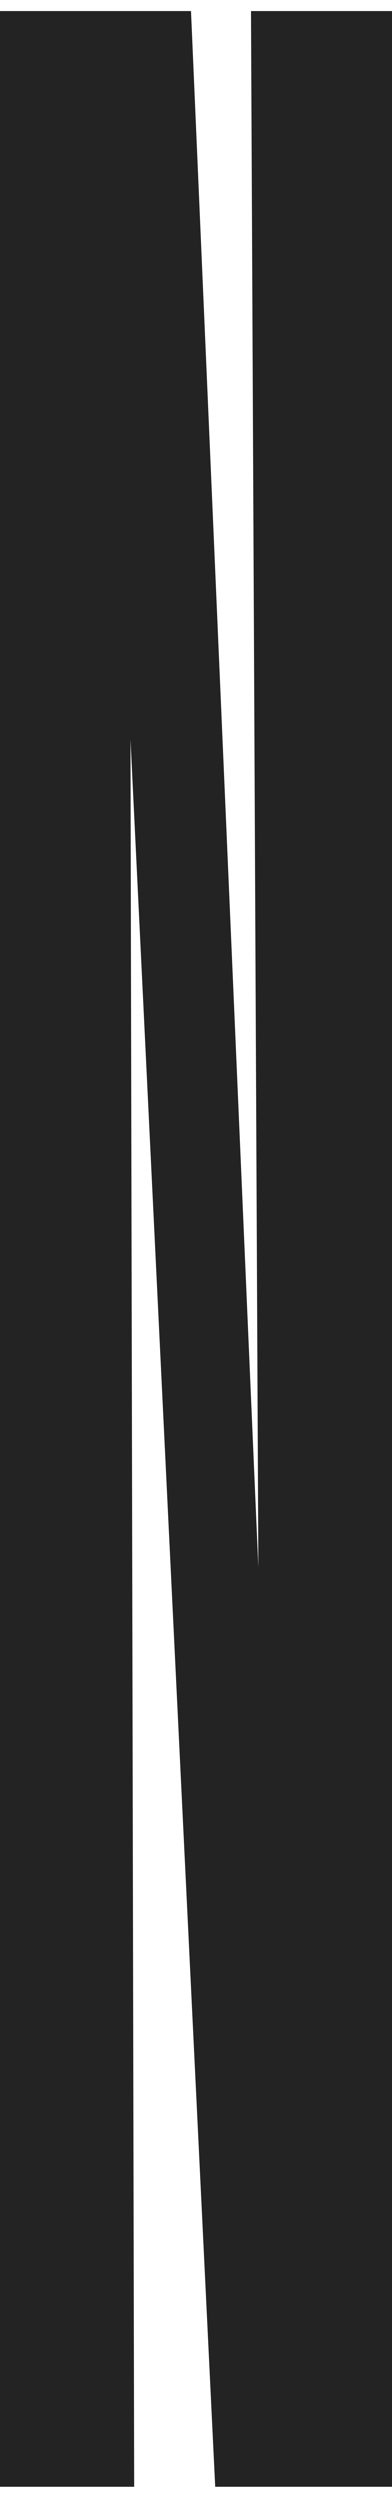
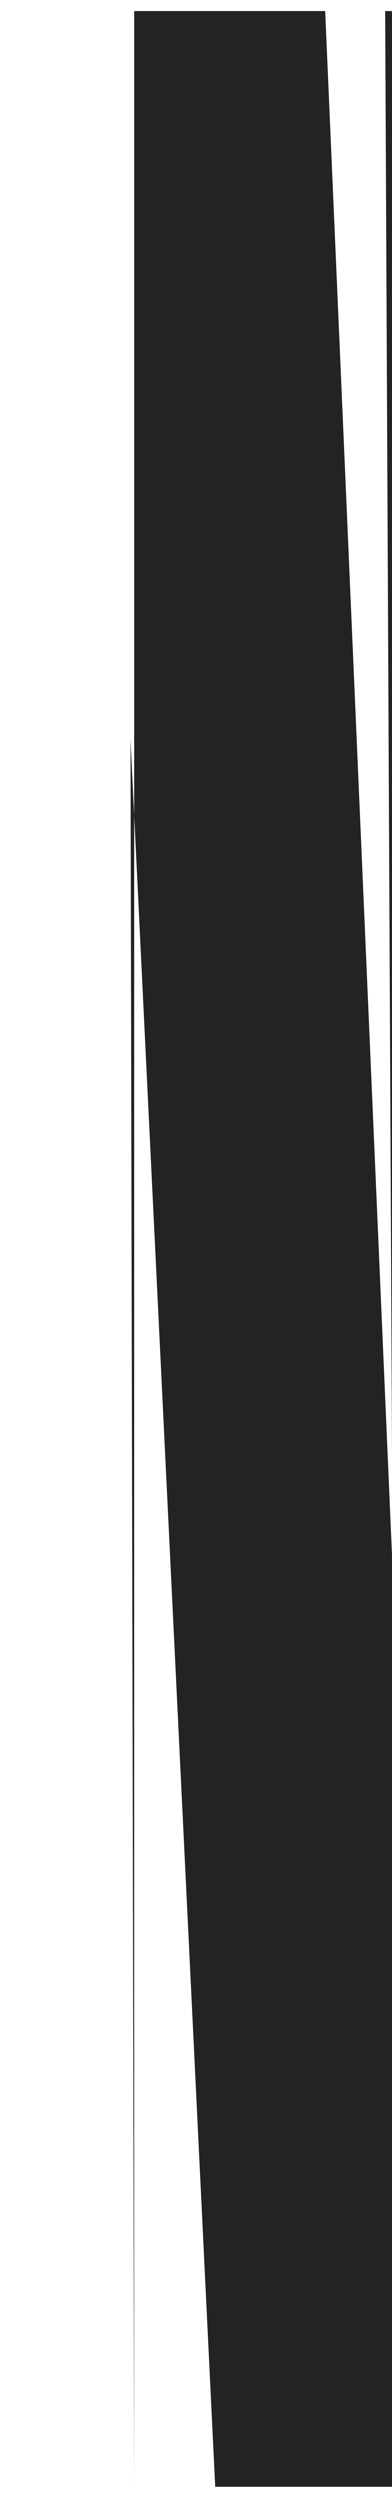
<svg xmlns="http://www.w3.org/2000/svg" enable-background="new 0 0 74.5 475" viewBox="0 0 74.5 475">
-   <path d="m74.5 472.5h-33.6l-16.1-332 .7 332h-25.5v-470.4h36.3l12.8 295.7-1.4-295.7h26.8z" fill="#232323" />
+   <path d="m74.5 472.5h-33.6l-16.1-332 .7 332v-470.4h36.3l12.8 295.7-1.4-295.7h26.8z" fill="#232323" />
</svg>